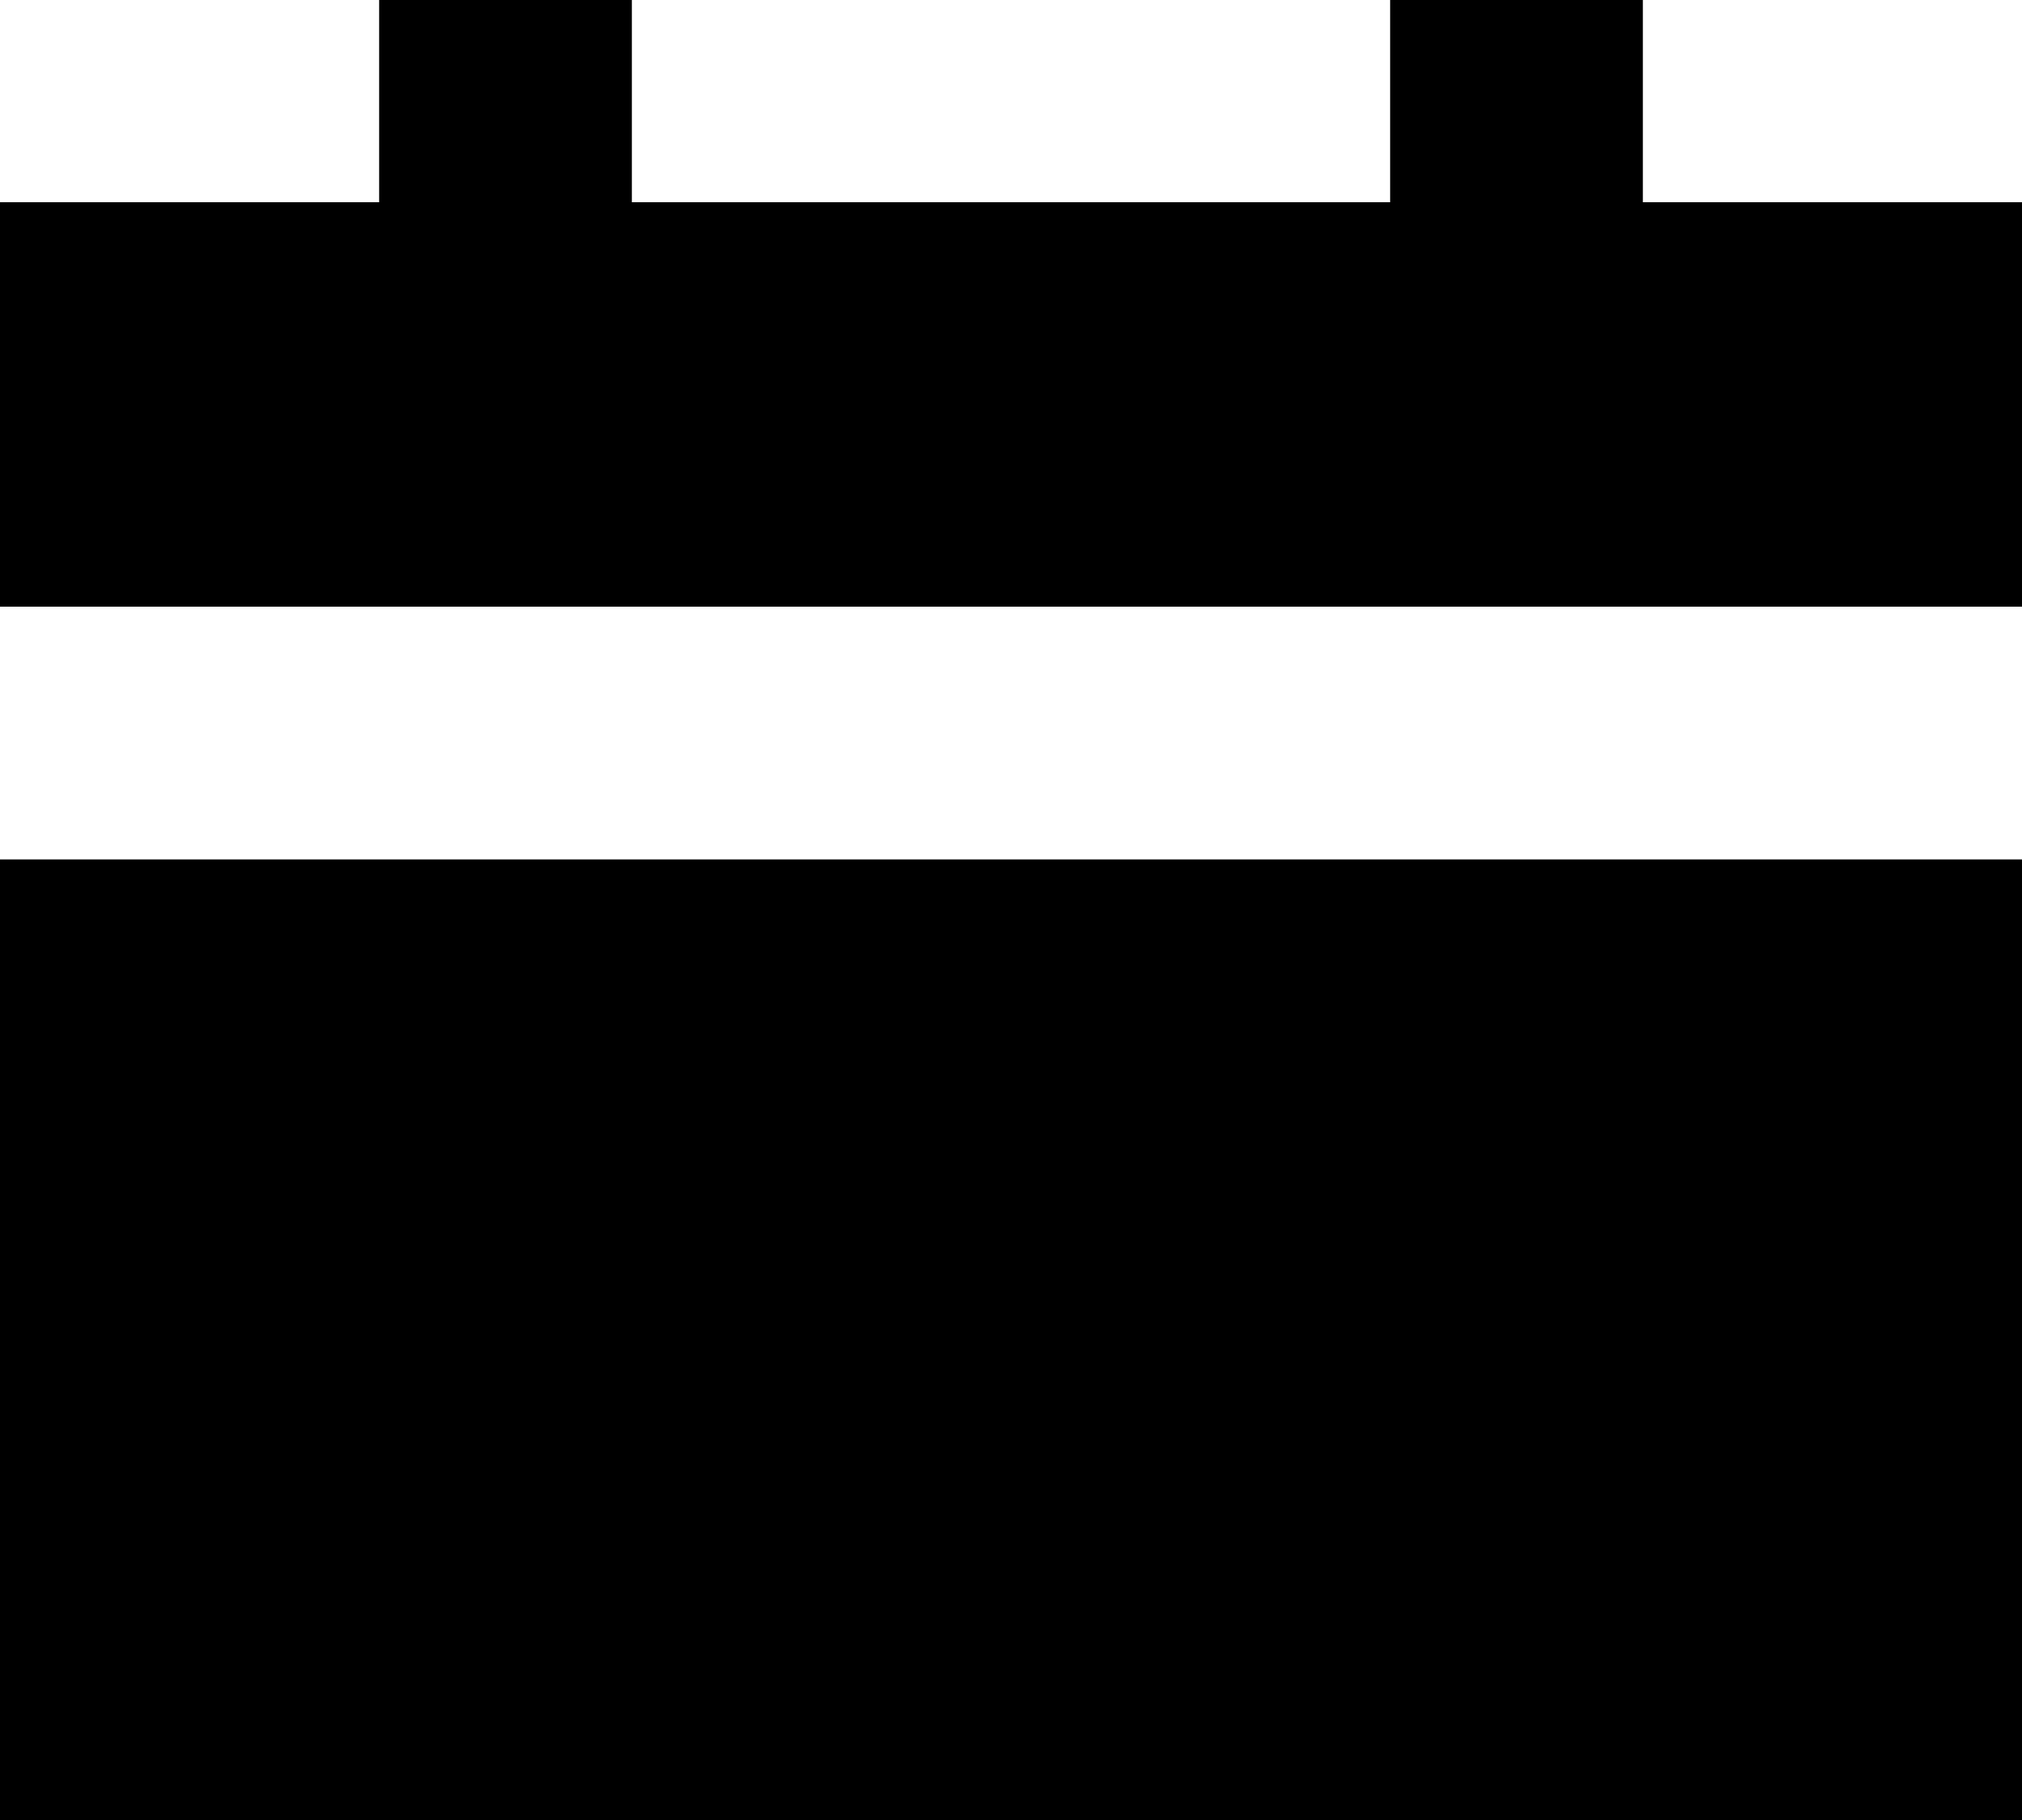
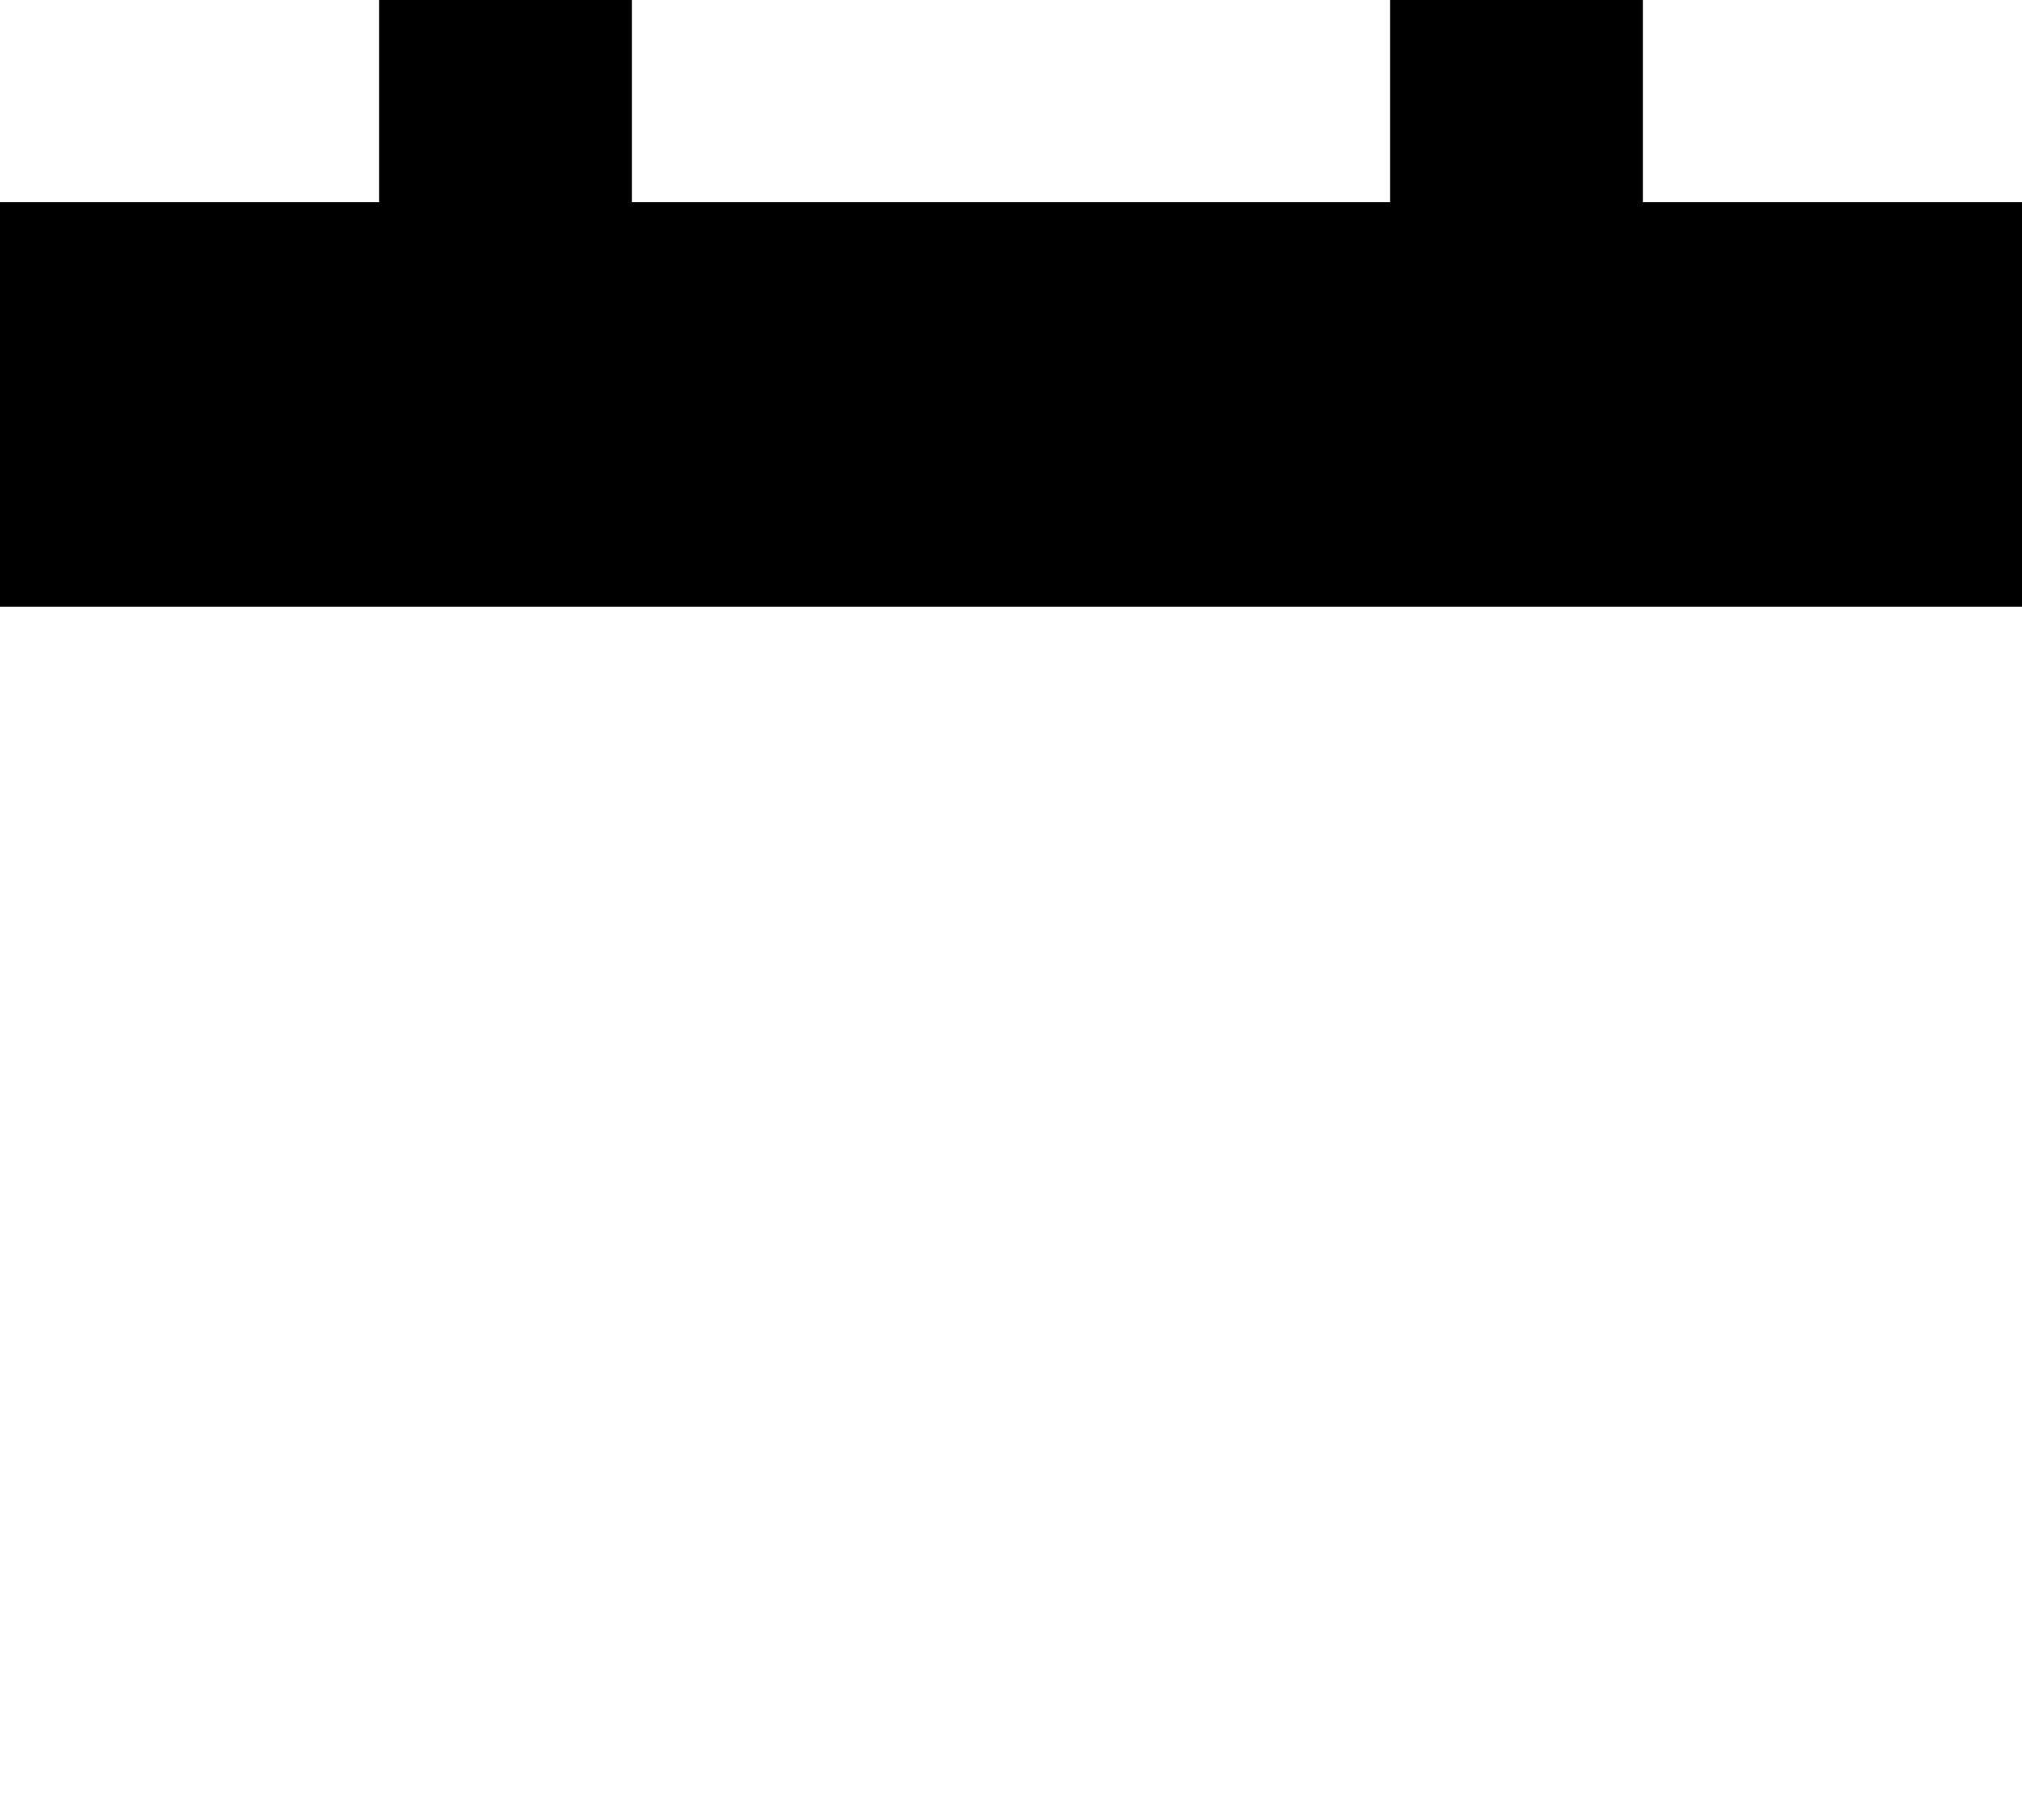
<svg xmlns="http://www.w3.org/2000/svg" width="20" height="18" viewBox="0 0 20 18" fill="none">
  <path d="M3.75 2V0H6.25V2H13.75V0H16.25V2H20V6H-0V2H3.75Z" fill="black" />
-   <path d="M-0 8.5H20V18H-0V8.5Z" fill="black" />
</svg>